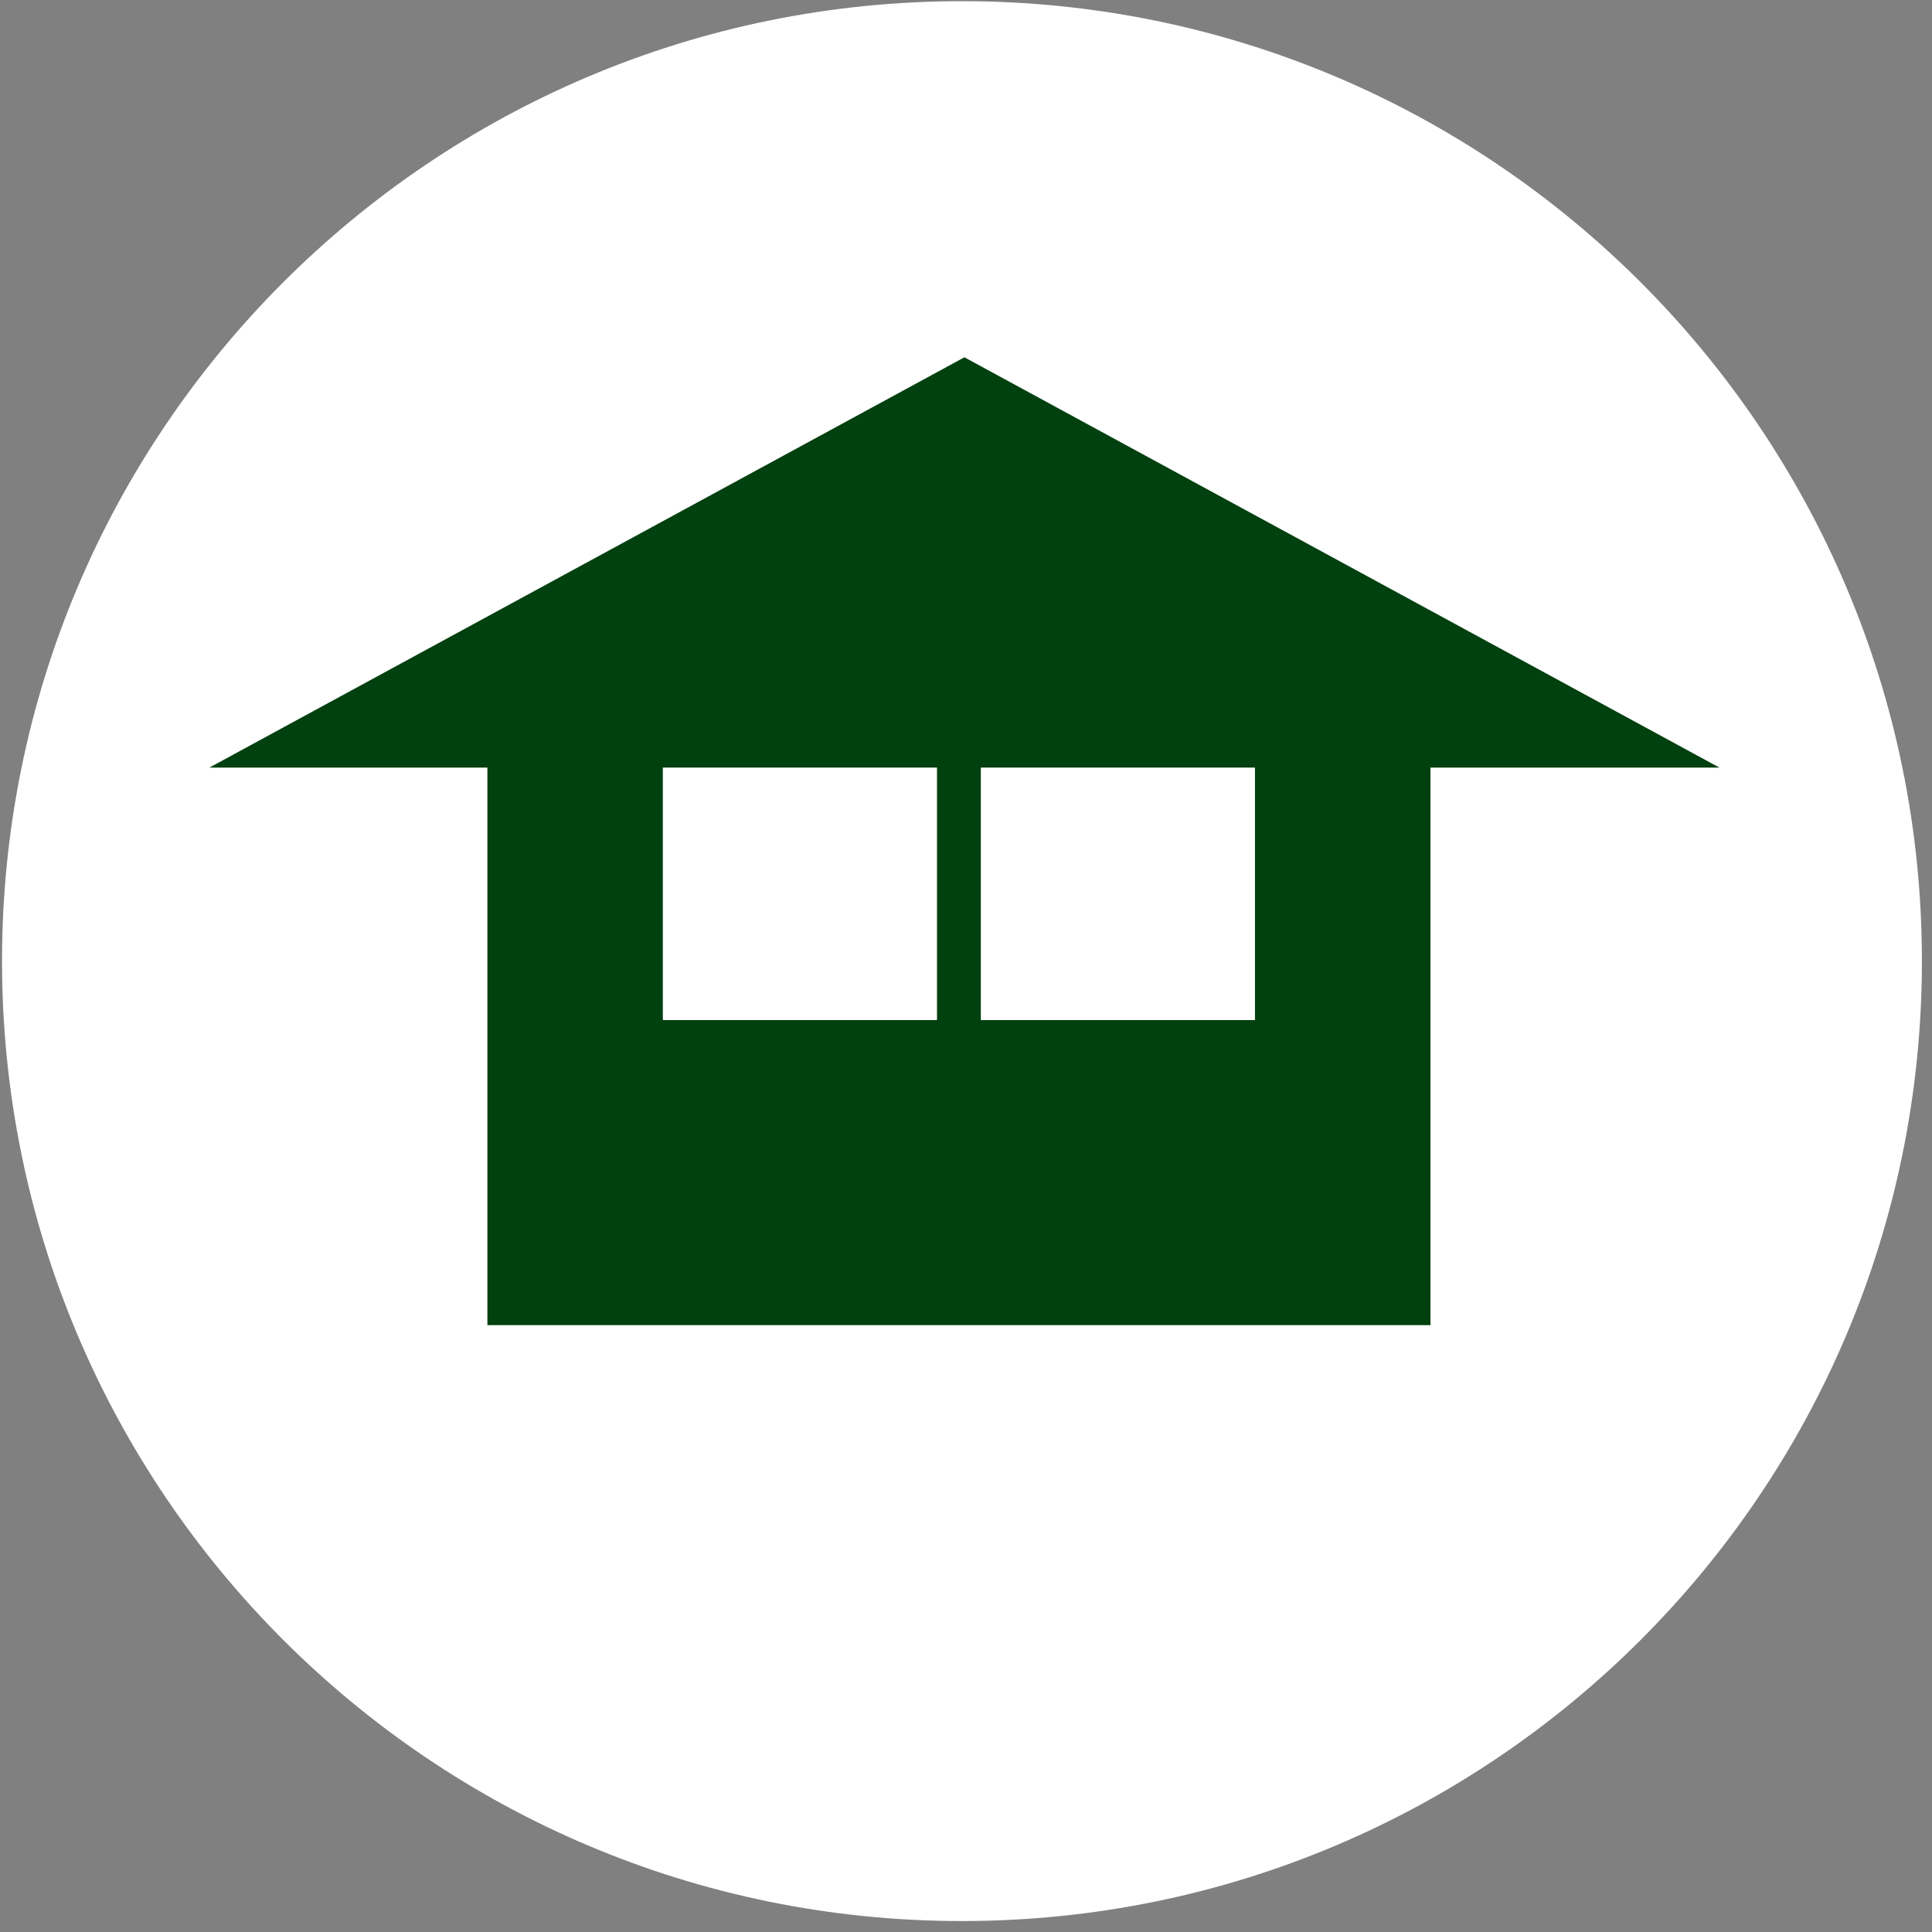
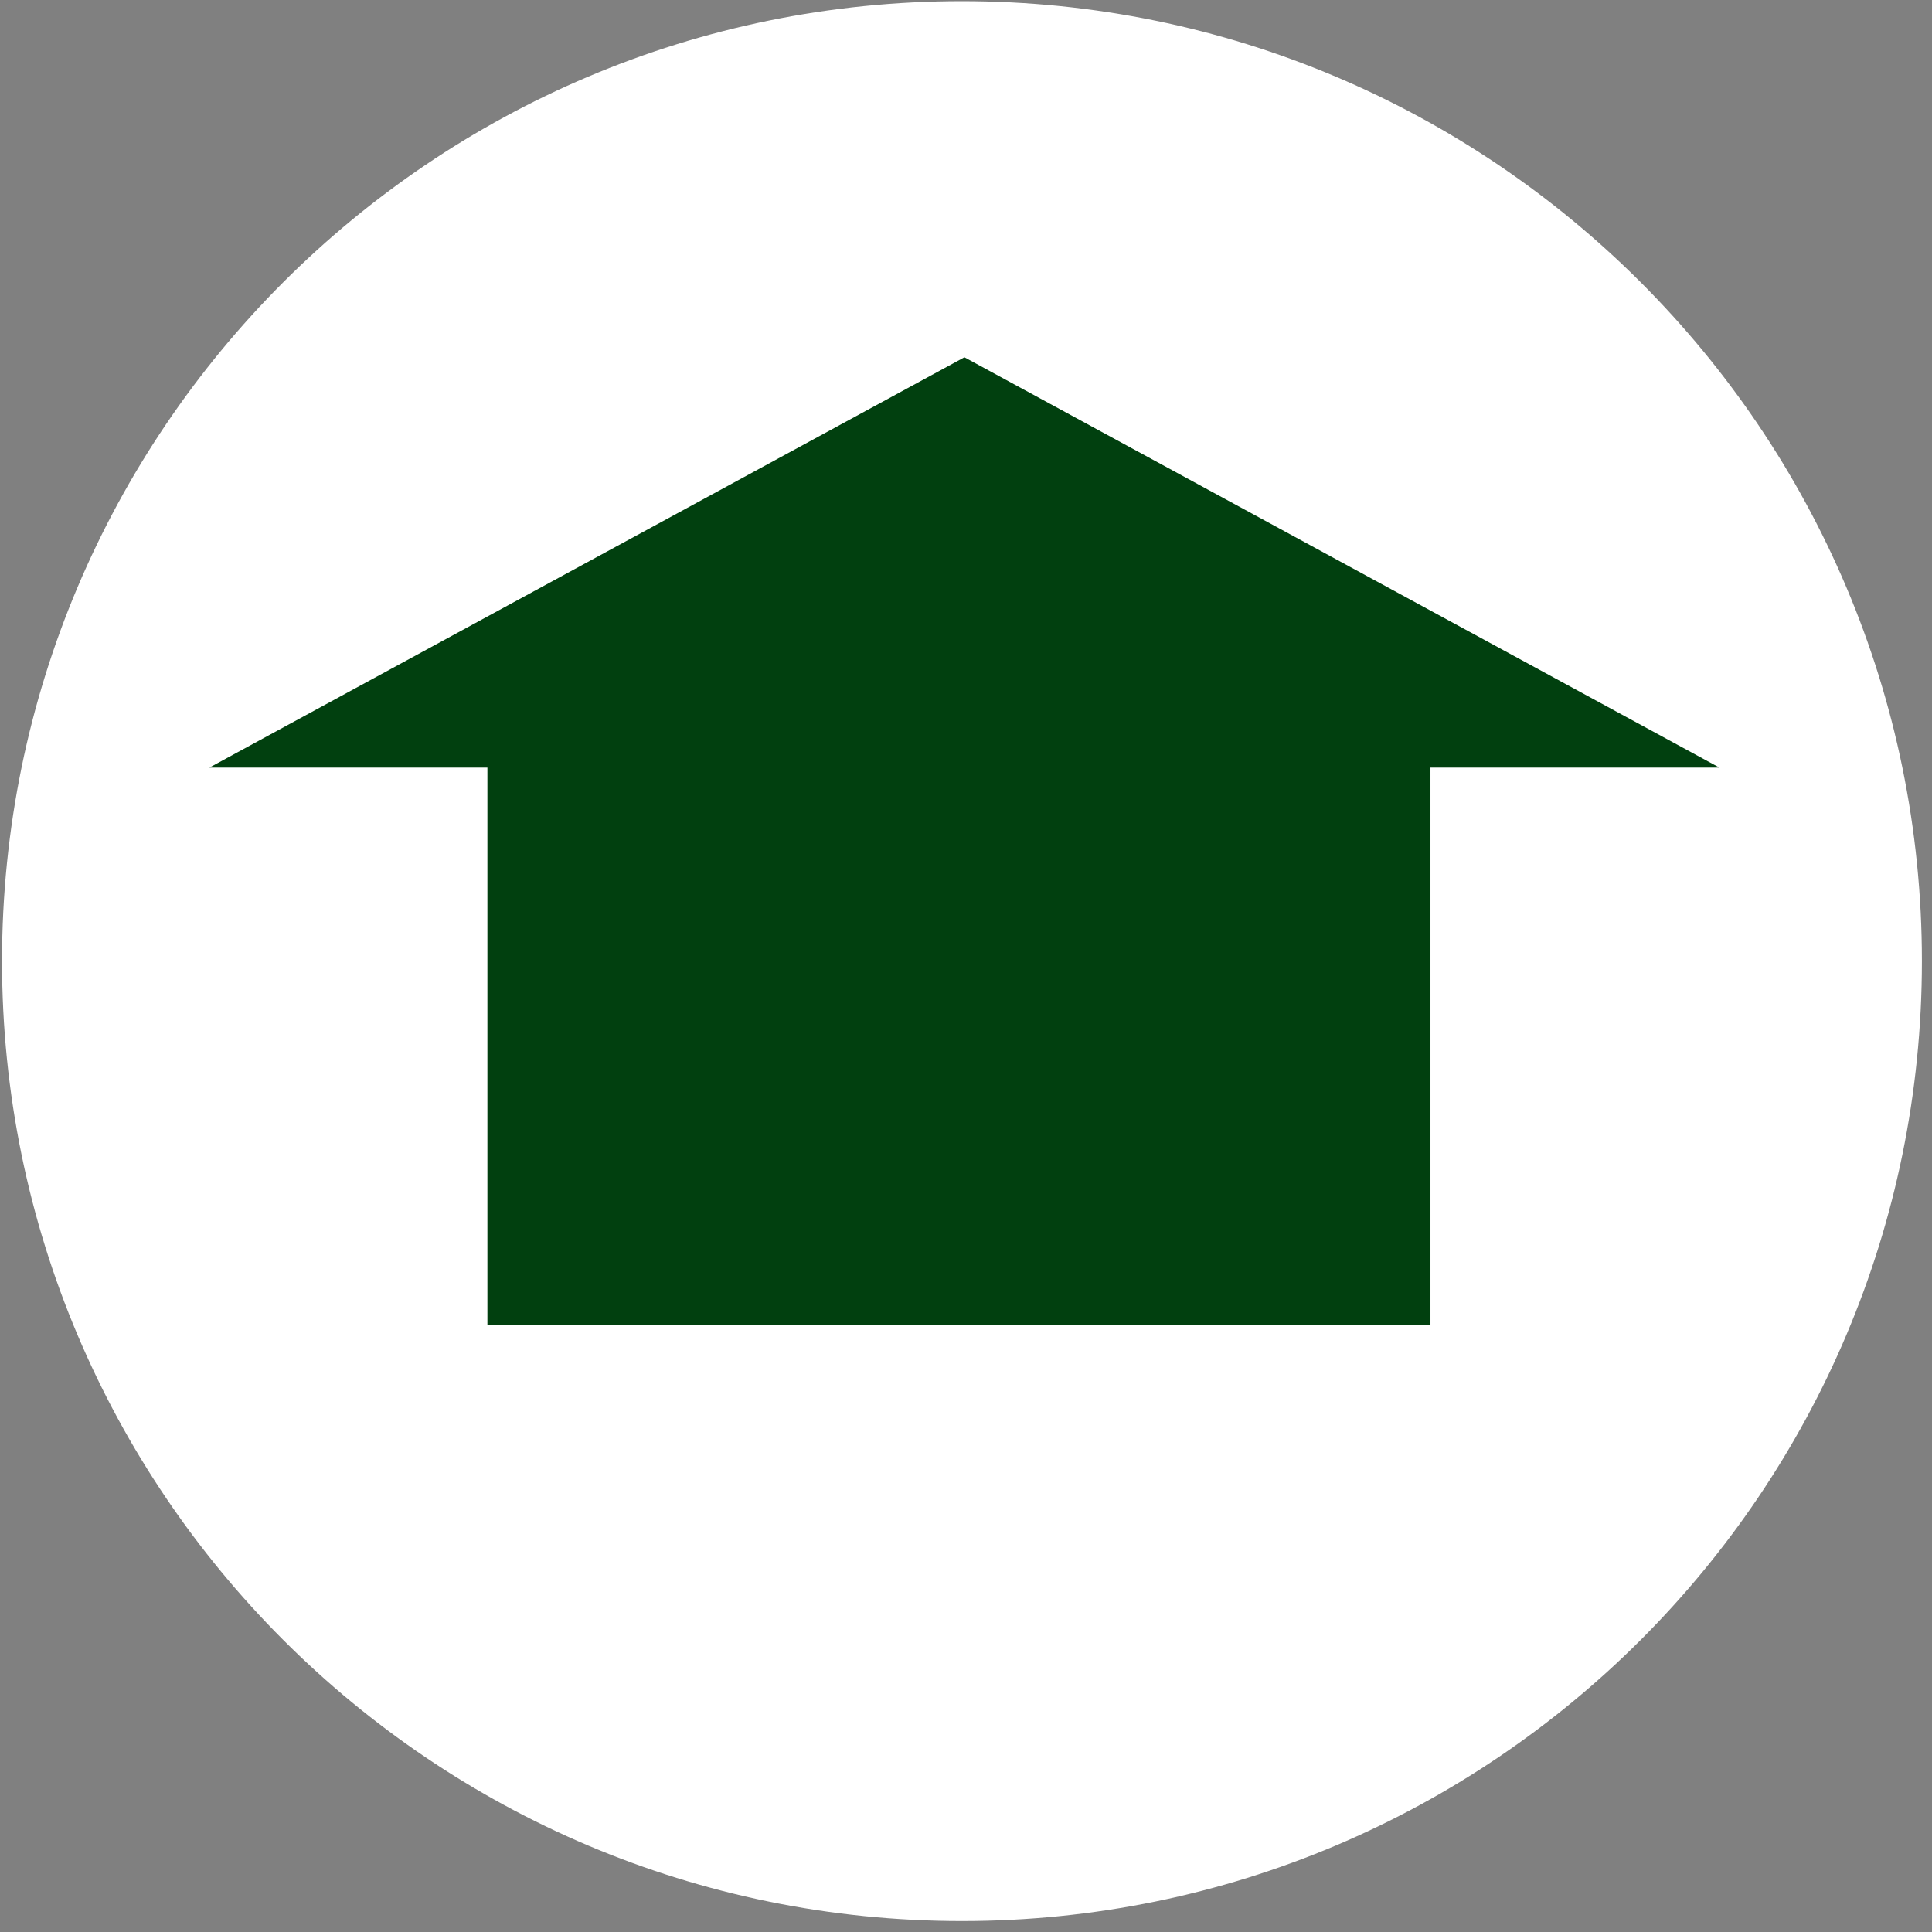
<svg xmlns="http://www.w3.org/2000/svg" width="146" height="146" viewBox="0 0 146 146" fill="none">
  <rect x="0" y="0" width="146" height="146" fill="#808080" stroke="none" />
  <path d="M72.695 145.172C112.759 145.172 145.237 112.693 145.237 72.63C145.237 32.566 112.759 0.088 72.695 0.088C32.631 0.088 0.153 32.566 0.153 72.63C0.153 112.693 32.631 145.172 72.695 145.172Z" fill="white" />
  <path d="M72.88 27L129.933 58.005H15.826L72.88 27Z" fill="#01400F" />
  <path d="M108.099 54.824H36.833V100.14H108.099V54.824Z" fill="#01400F" />
-   <path d="M70.809 58.006H50.092V77.086H70.809V58.006Z" fill="white" />
-   <path d="M94.838 58.006H74.121V77.086H94.838V58.006Z" fill="white" />
</svg>